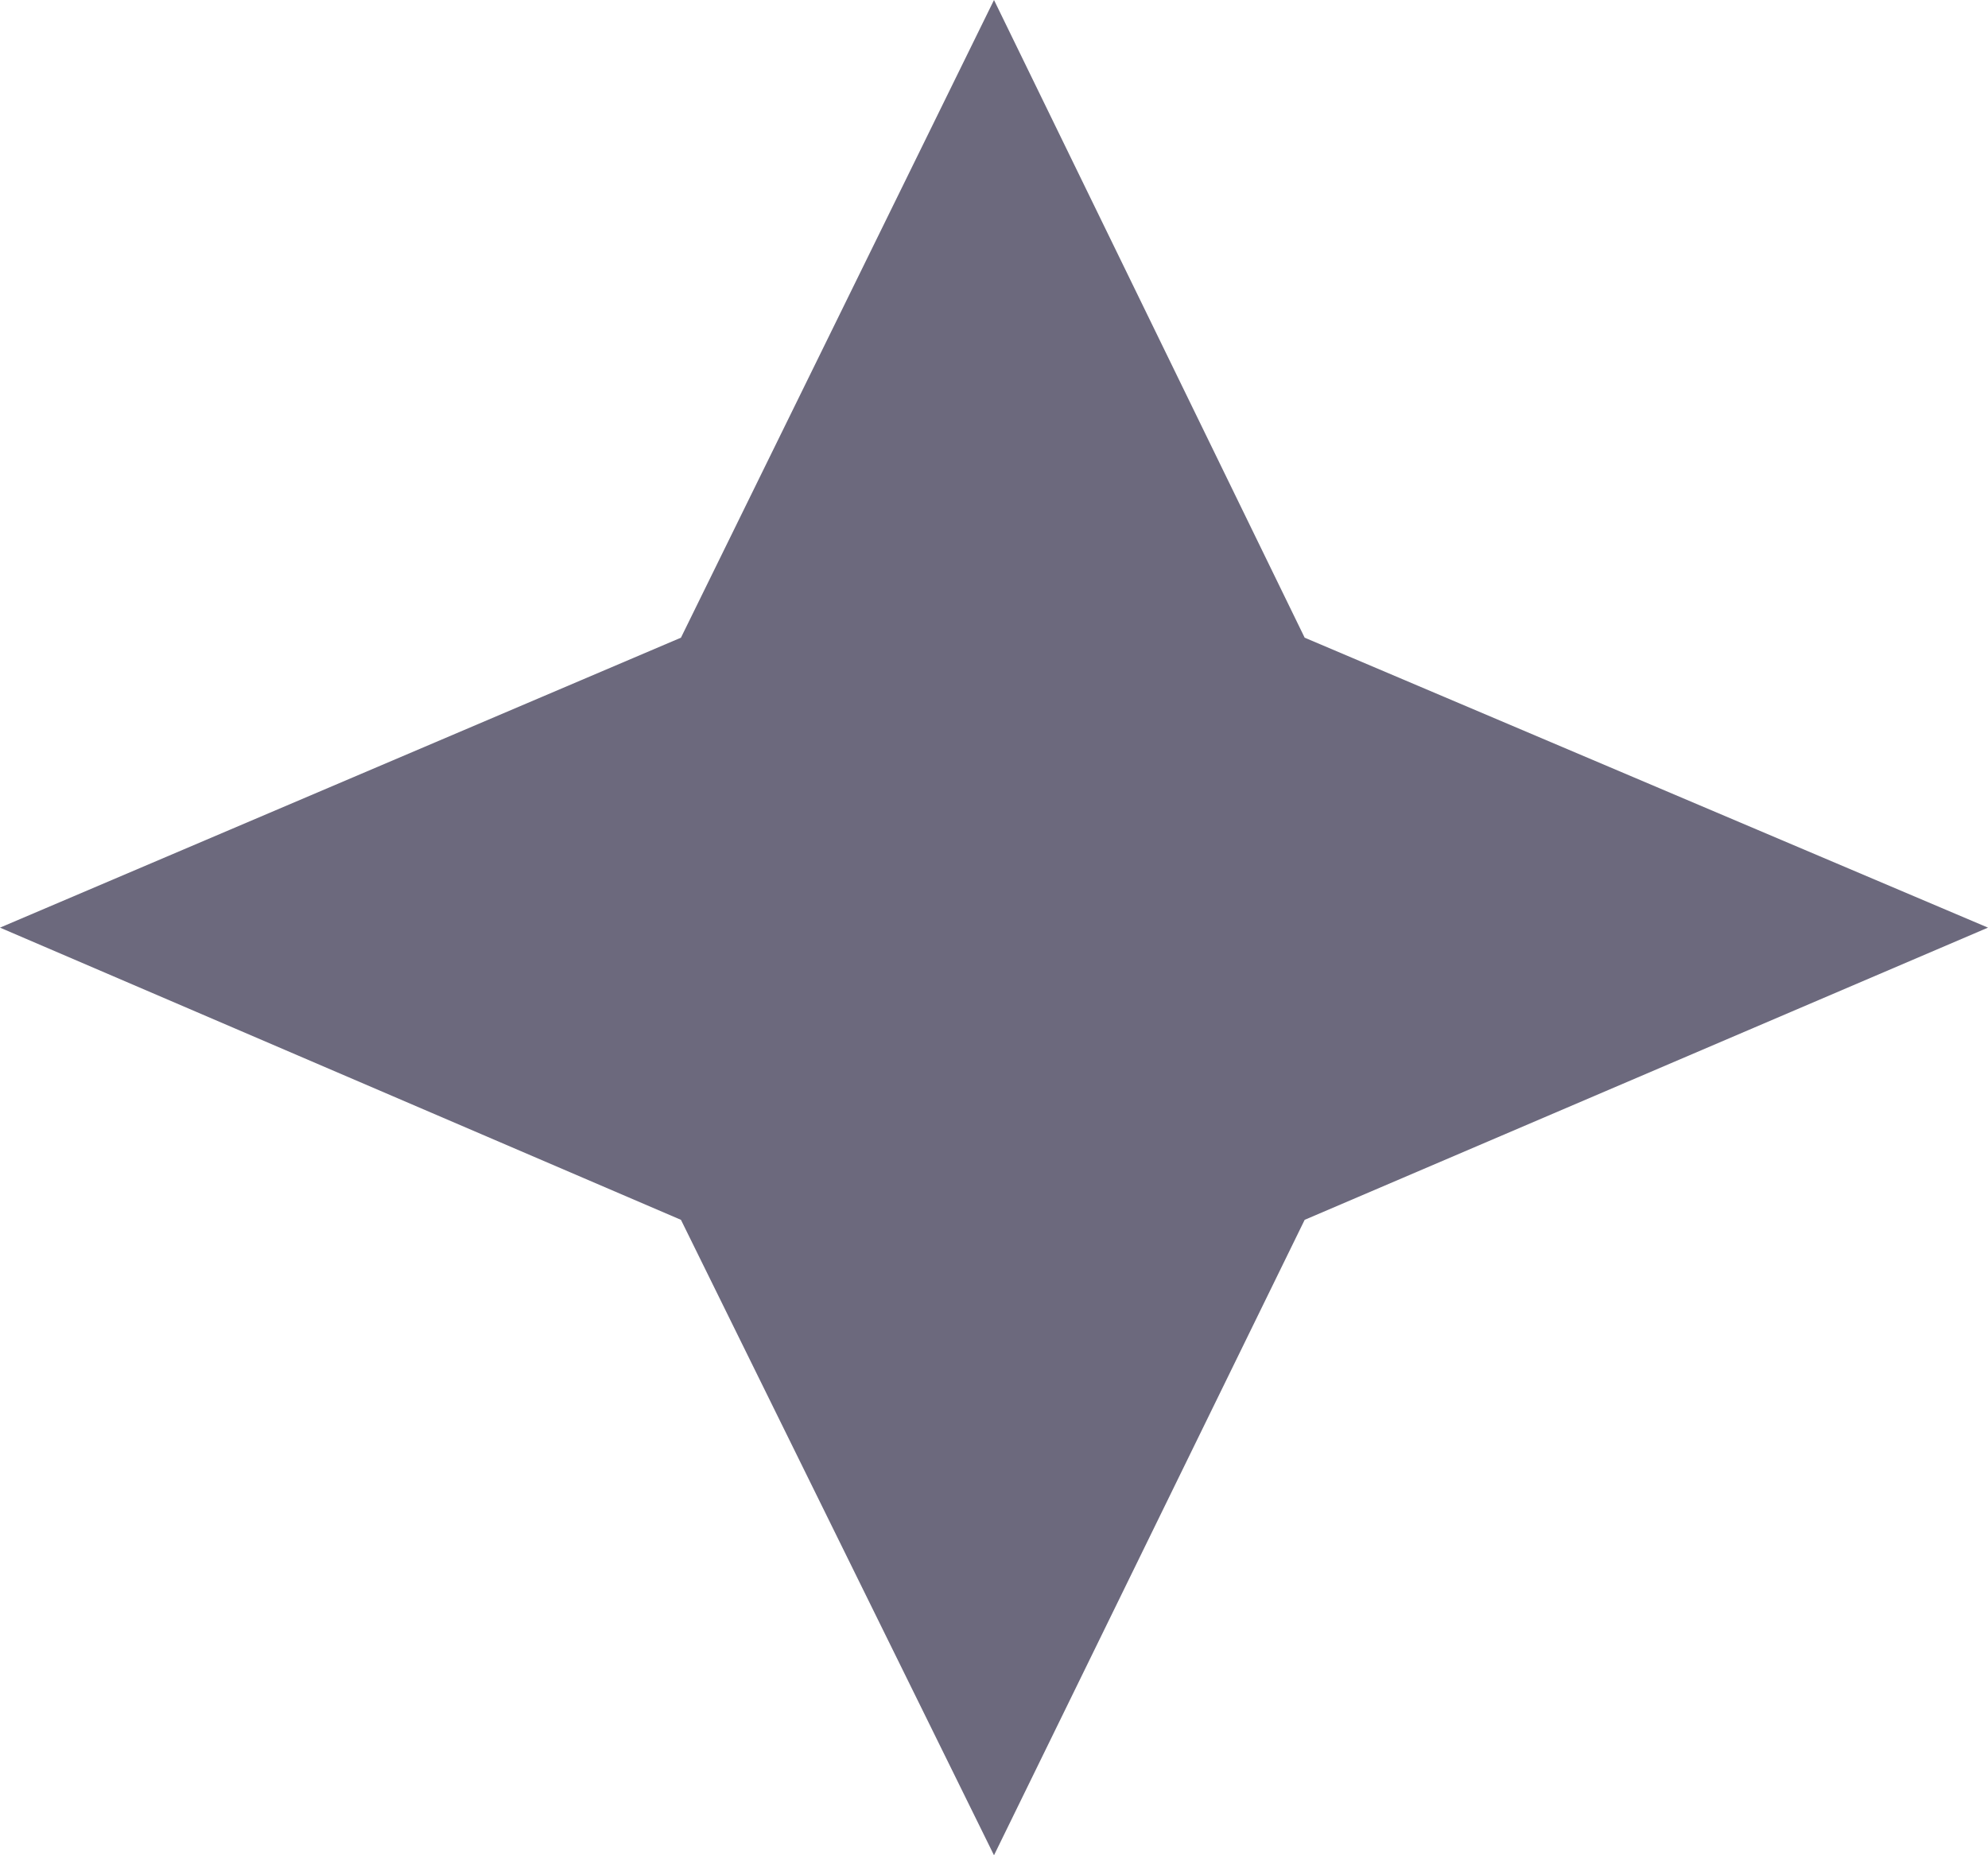
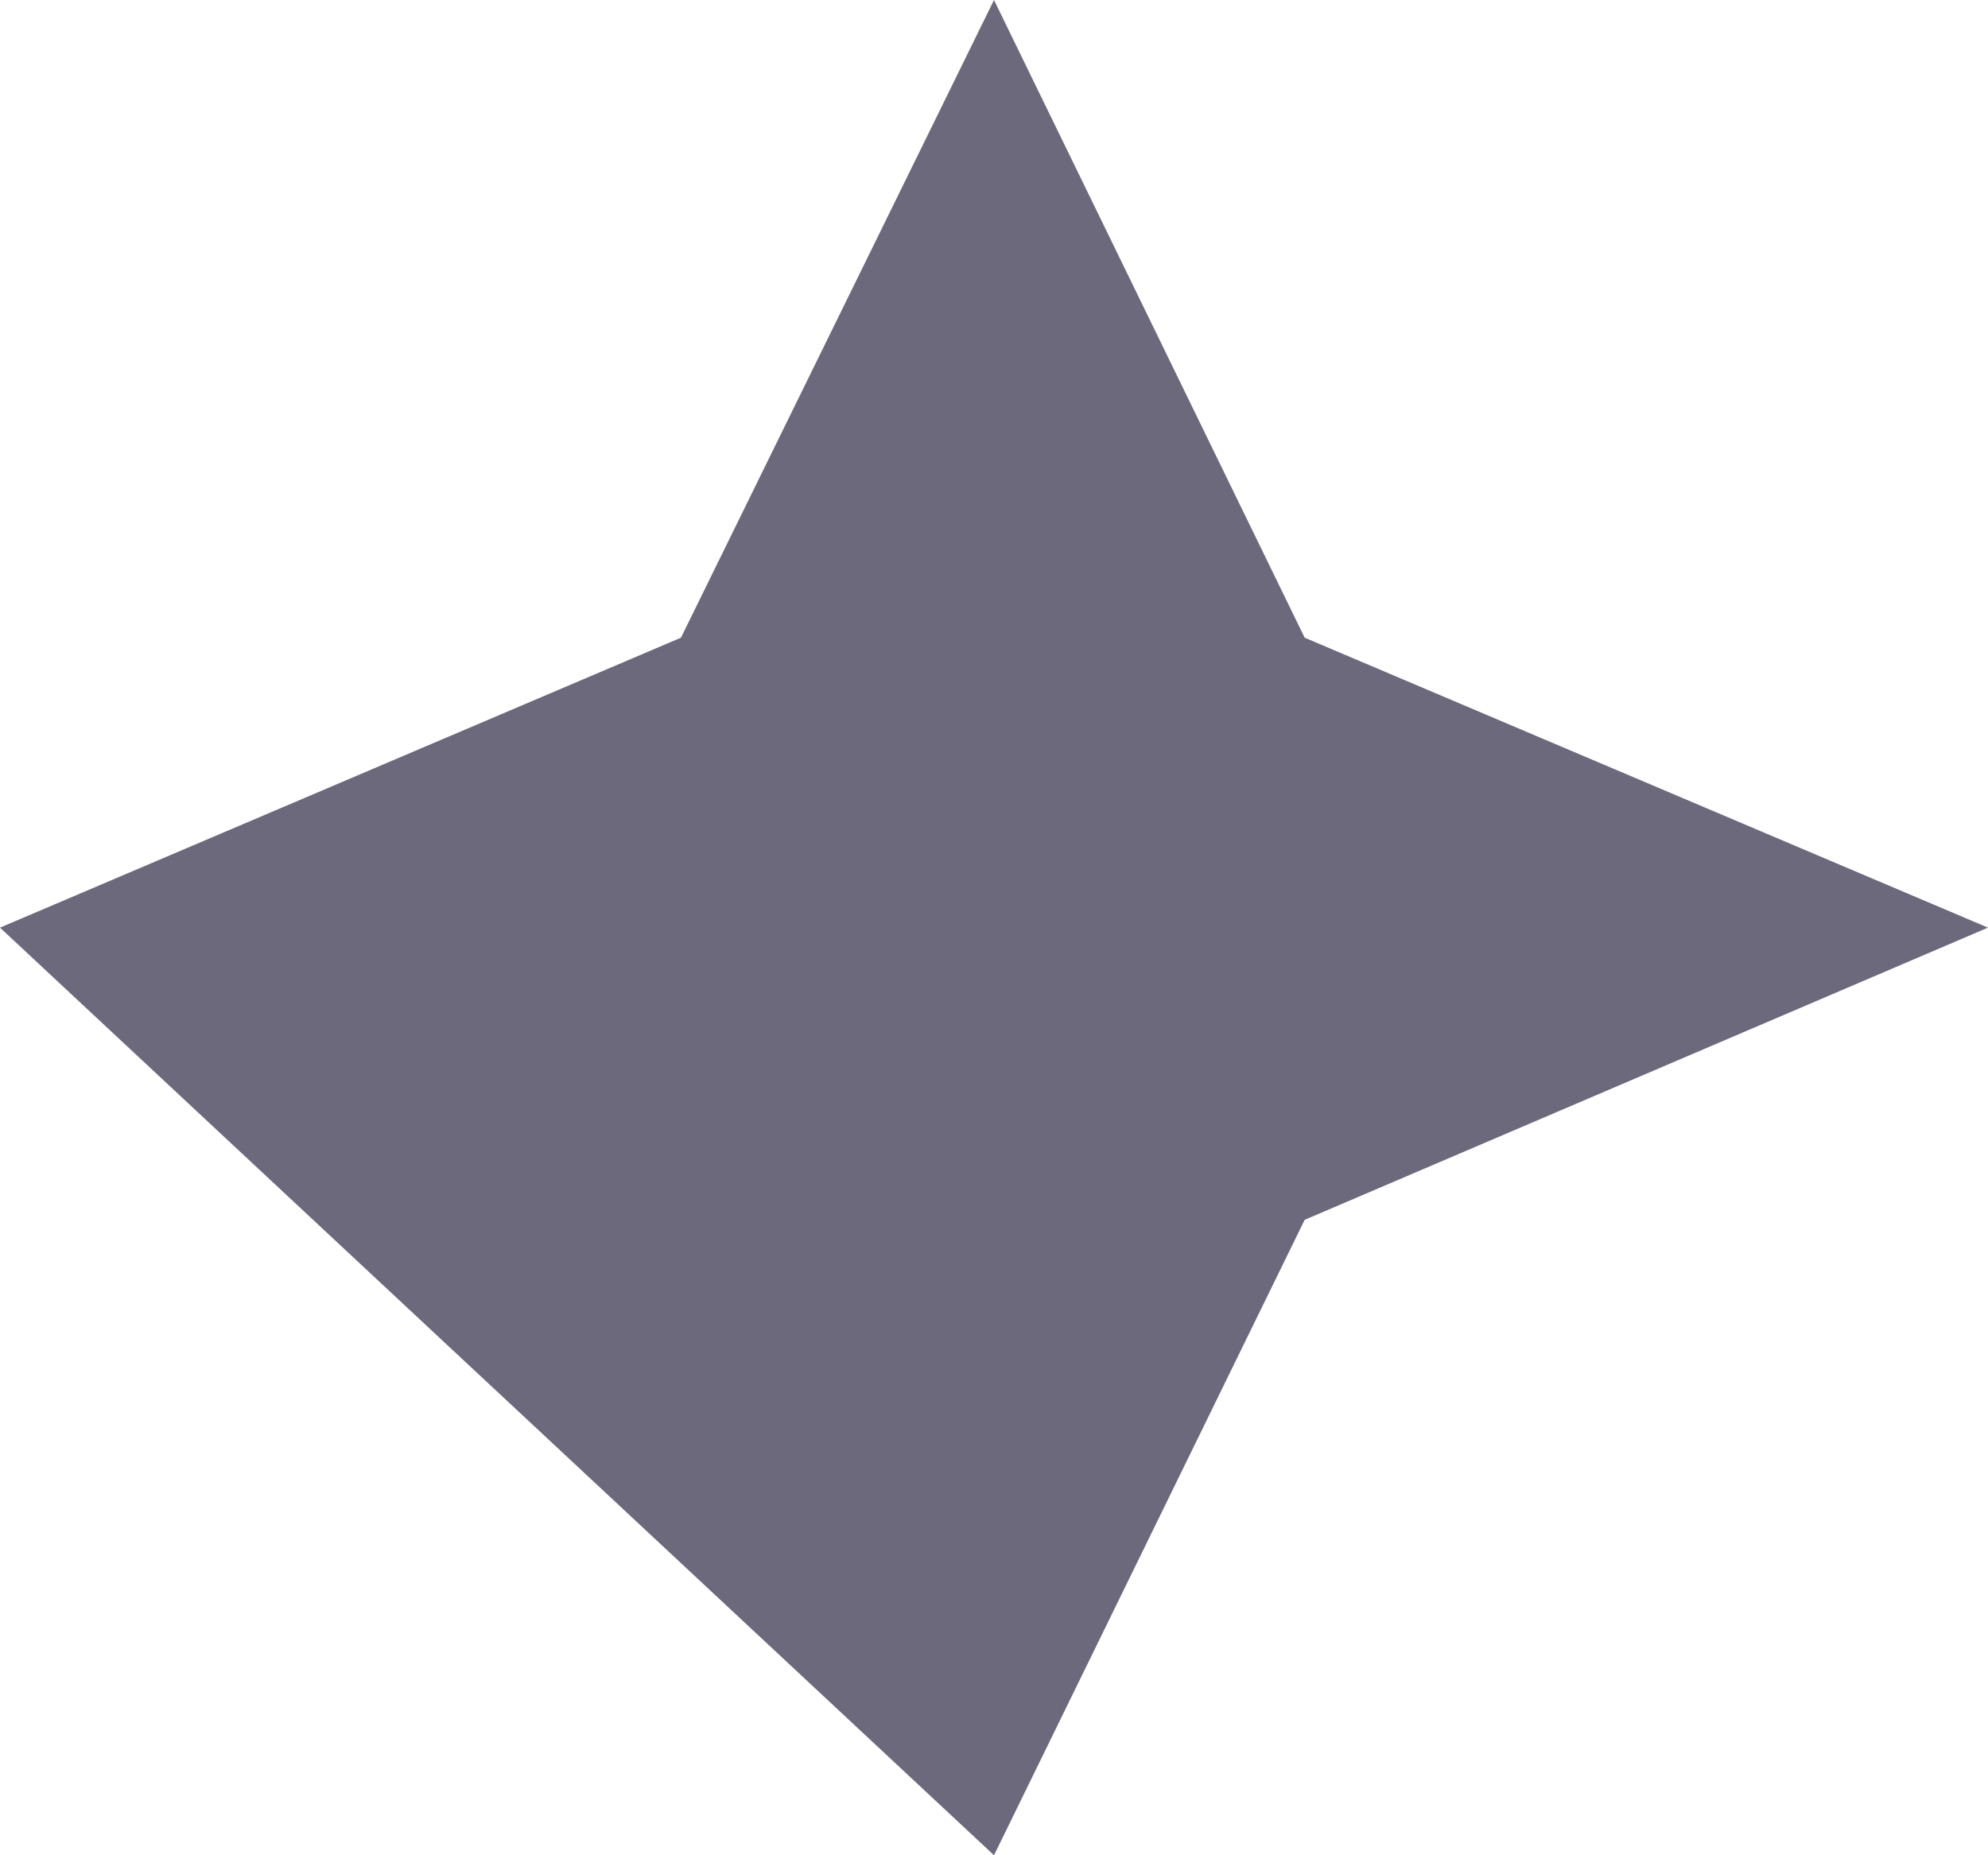
<svg xmlns="http://www.w3.org/2000/svg" width="15" height="14" viewBox="0 0 15 14" fill="none">
-   <path id="Vector" d="M5.138 4.812L7.5 0L9.844 4.812L15 7L9.844 9.205L7.5 14L5.138 9.205L0 7L5.138 4.812Z" fill="#6C697D" />
+   <path id="Vector" d="M5.138 4.812L7.5 0L9.844 4.812L15 7L9.844 9.205L7.5 14L0 7L5.138 4.812Z" fill="#6C697D" />
</svg>